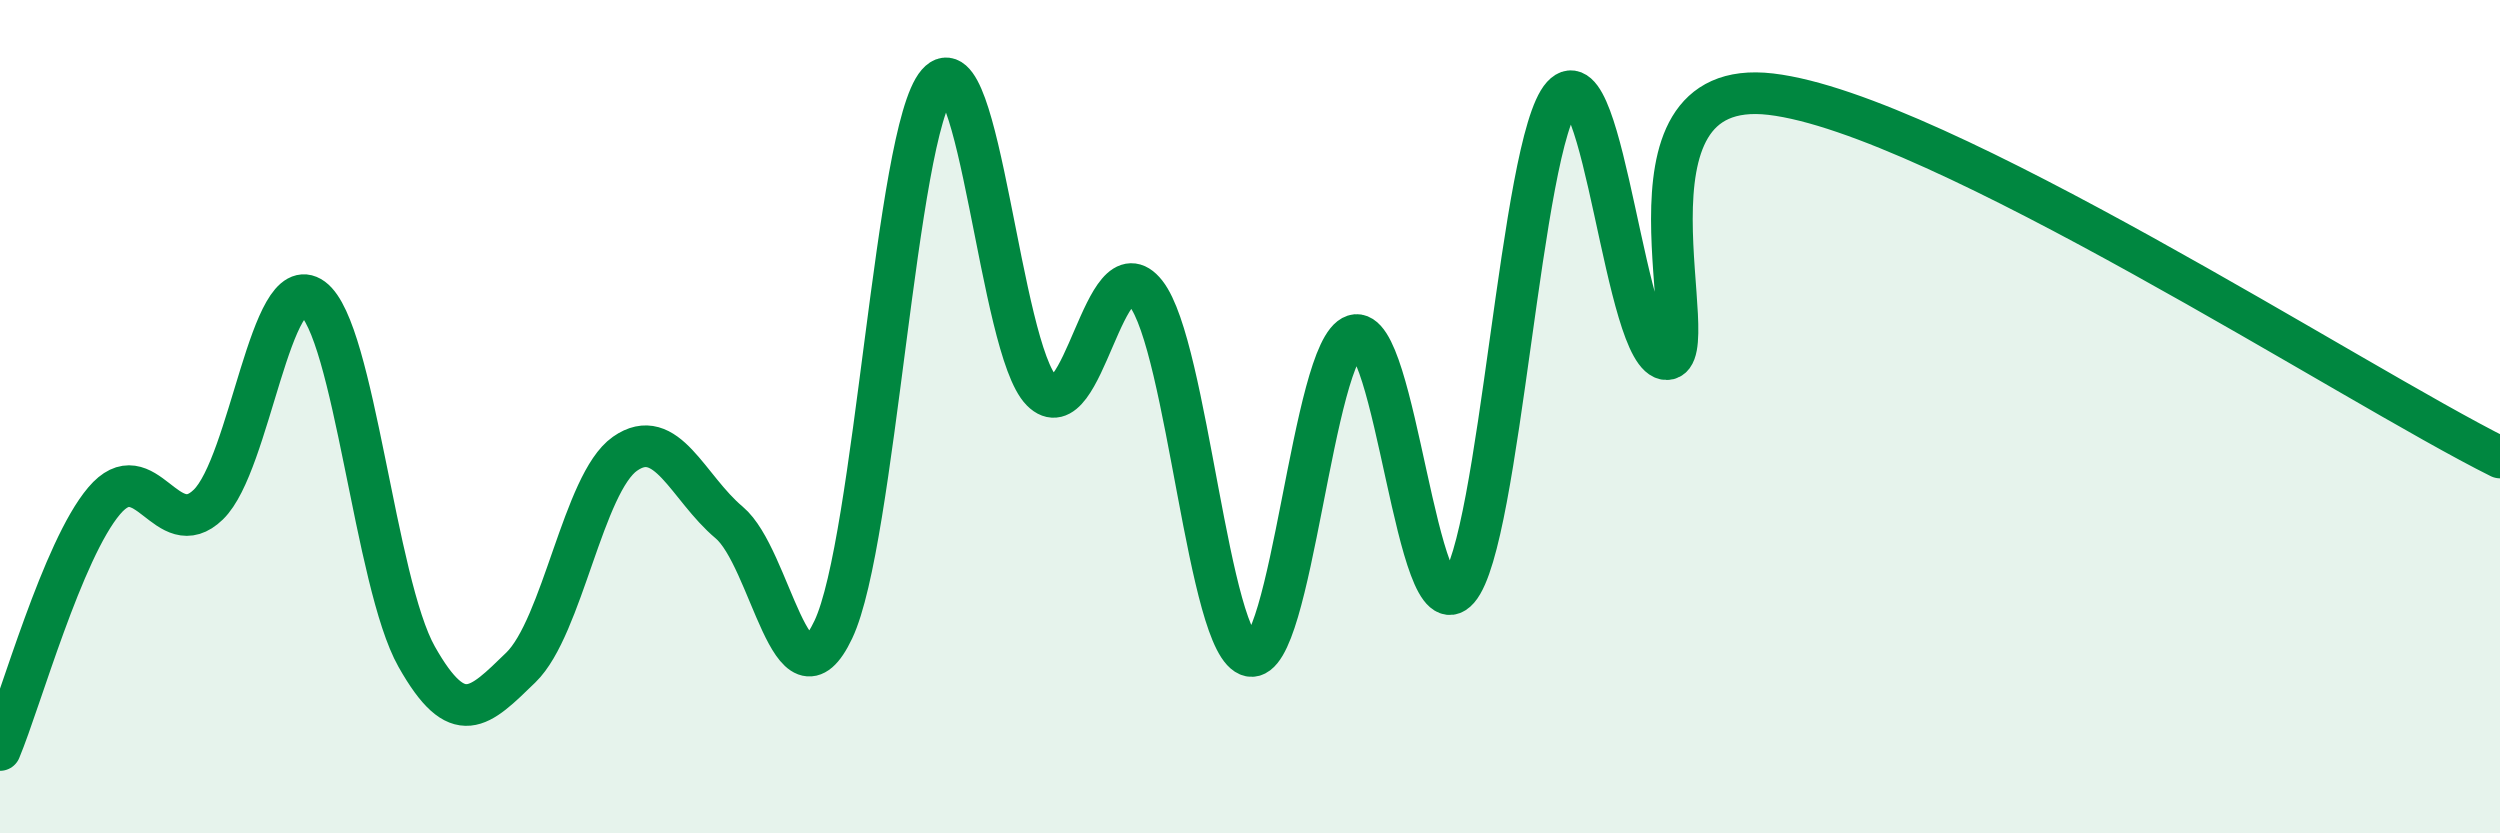
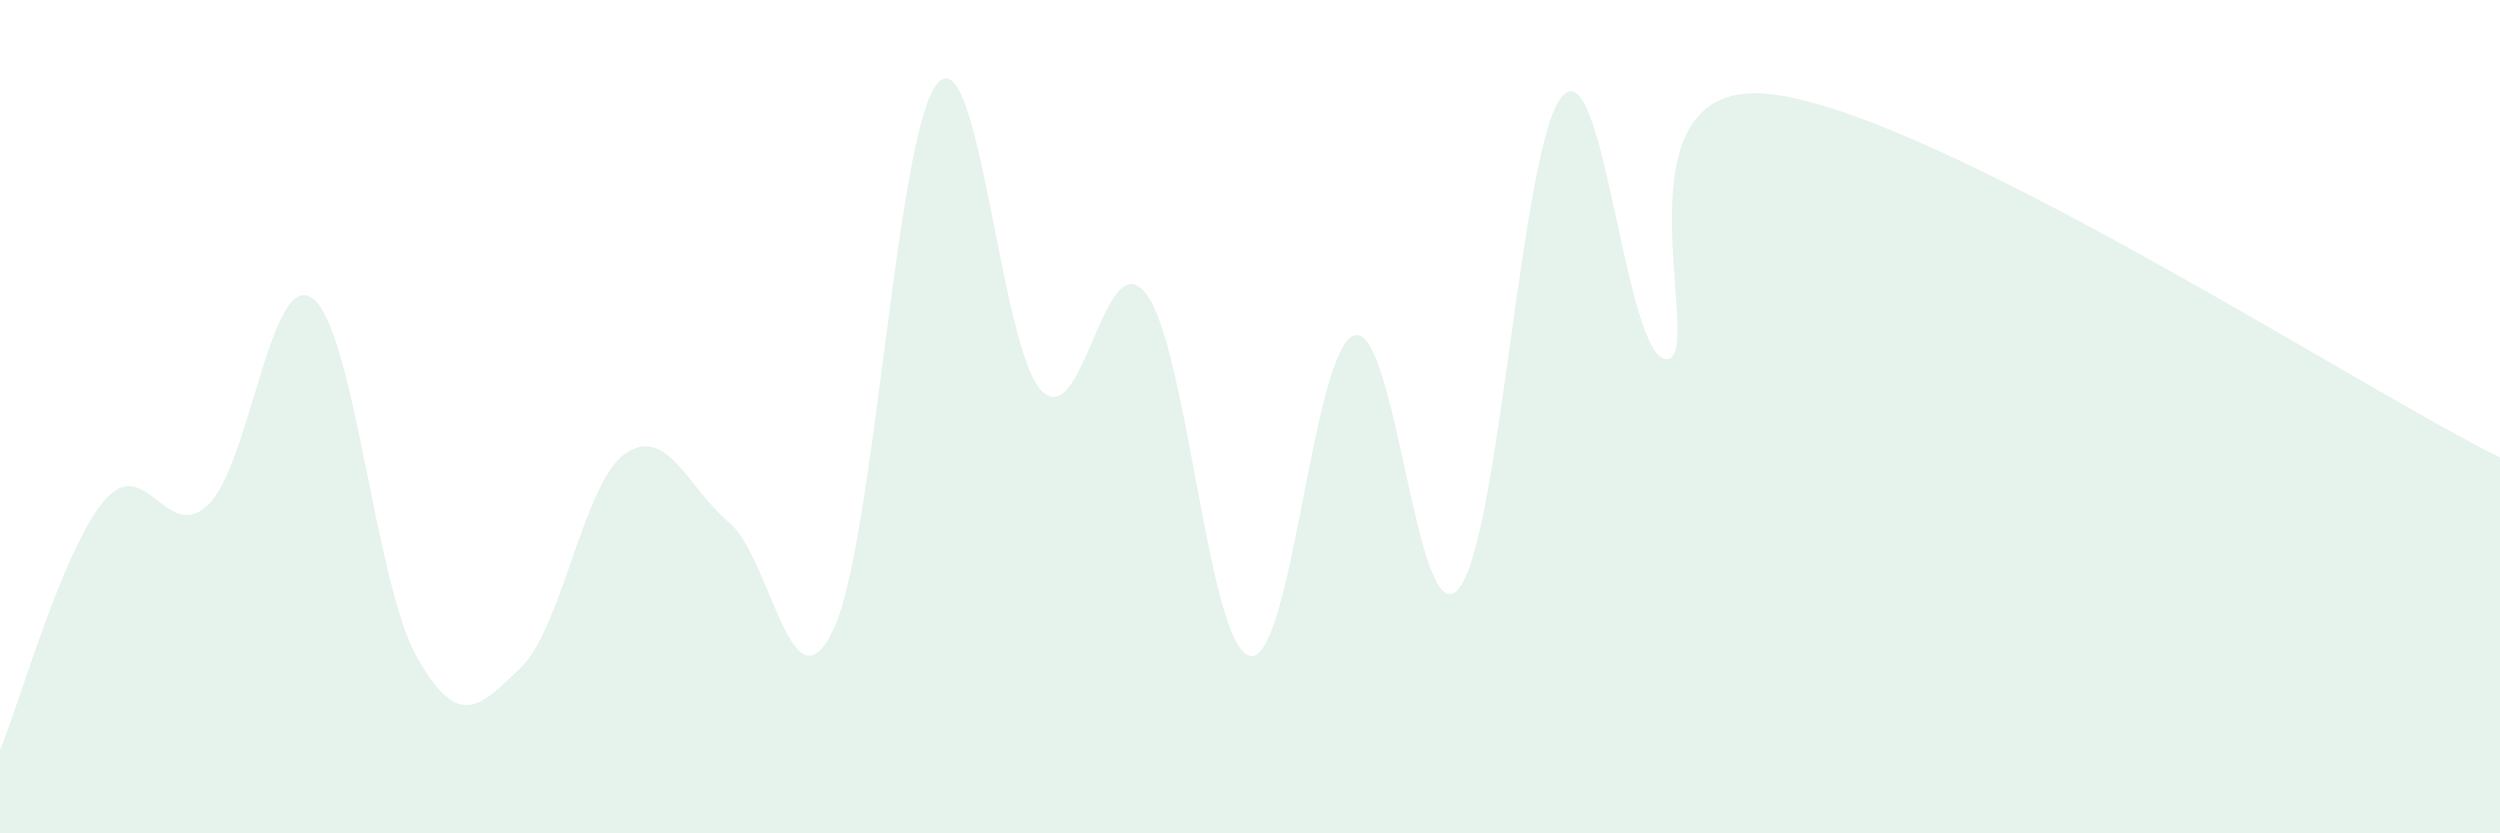
<svg xmlns="http://www.w3.org/2000/svg" width="60" height="20" viewBox="0 0 60 20">
  <path d="M 0,18 C 0.5,16.8 1.5,13.2 2.5,12.02 C 3.5,10.84 4,13.08 5,12.11 C 6,11.14 6.5,6.43 7.5,7.16 C 8.5,7.89 9,13.99 10,15.76 C 11,17.53 11.5,16.99 12.5,16.02 C 13.5,15.05 14,11.59 15,10.89 C 16,10.19 16.5,11.7 17.5,12.54 C 18.5,13.38 19,17.22 20,15.11 C 21,13 21.5,3.15 22.5,2 C 23.5,0.85 24,8.37 25,9.38 C 26,10.39 26.5,5.77 27.5,7.04 C 28.5,8.31 29,15.54 30,15.74 C 31,15.94 31.5,8.37 32.5,8.05 C 33.5,7.73 34,15.29 35,14.14 C 36,12.99 36.5,3.4 37.5,2.3 C 38.5,1.2 39,8.63 40,8.62 C 41,8.61 38.5,1.79 42.5,2.26 C 46.5,2.73 56.5,9.24 60,10.98L60 20L0 20Z" fill="#008740" opacity="0.1" stroke-linecap="round" stroke-linejoin="round" />
-   <path d="M 0,18 C 0.5,16.8 1.5,13.2 2.5,12.02 C 3.5,10.84 4,13.08 5,12.11 C 6,11.14 6.5,6.43 7.5,7.16 C 8.5,7.89 9,13.99 10,15.76 C 11,17.53 11.5,16.99 12.5,16.02 C 13.5,15.05 14,11.59 15,10.89 C 16,10.19 16.5,11.7 17.5,12.54 C 18.5,13.38 19,17.22 20,15.11 C 21,13 21.5,3.15 22.5,2 C 23.5,0.85 24,8.37 25,9.38 C 26,10.39 26.5,5.77 27.5,7.04 C 28.5,8.31 29,15.54 30,15.74 C 31,15.94 31.5,8.37 32.5,8.05 C 33.5,7.73 34,15.29 35,14.14 C 36,12.99 36.5,3.4 37.5,2.3 C 38.5,1.2 39,8.63 40,8.62 C 41,8.61 38.5,1.79 42.5,2.26 C 46.5,2.73 56.5,9.24 60,10.98" stroke="#008740" stroke-width="1" fill="none" stroke-linecap="round" stroke-linejoin="round" />
</svg>